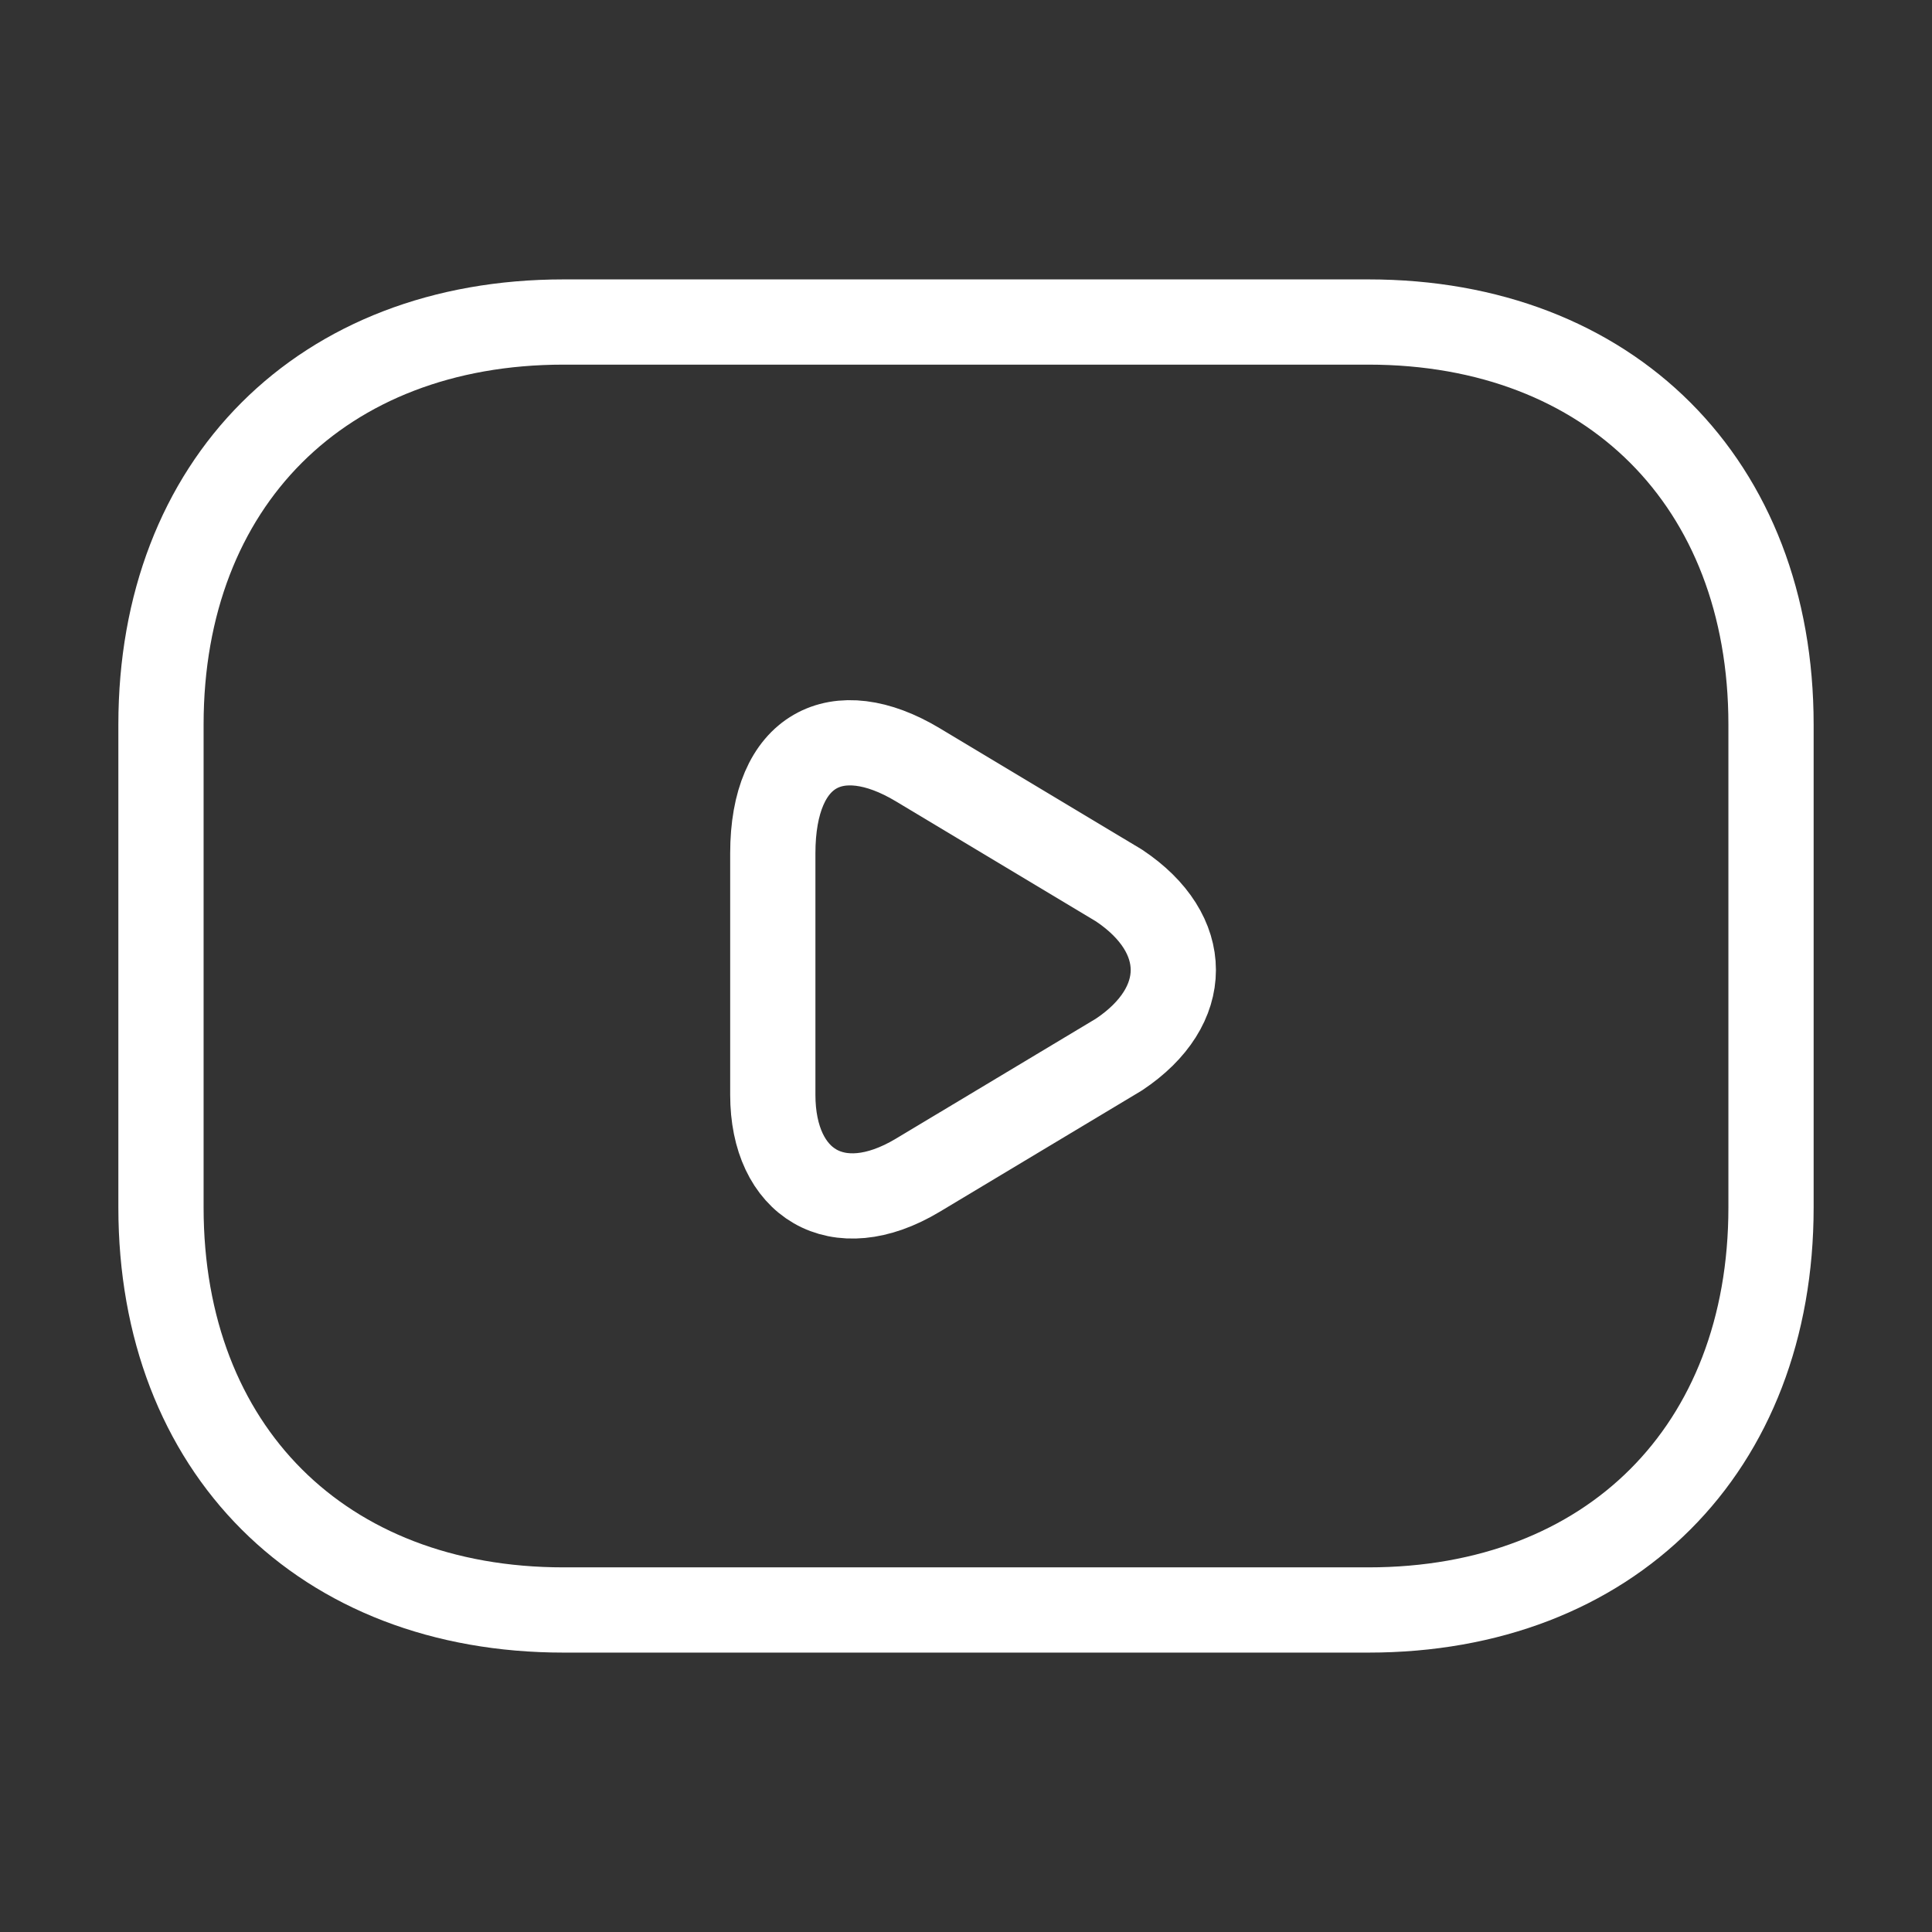
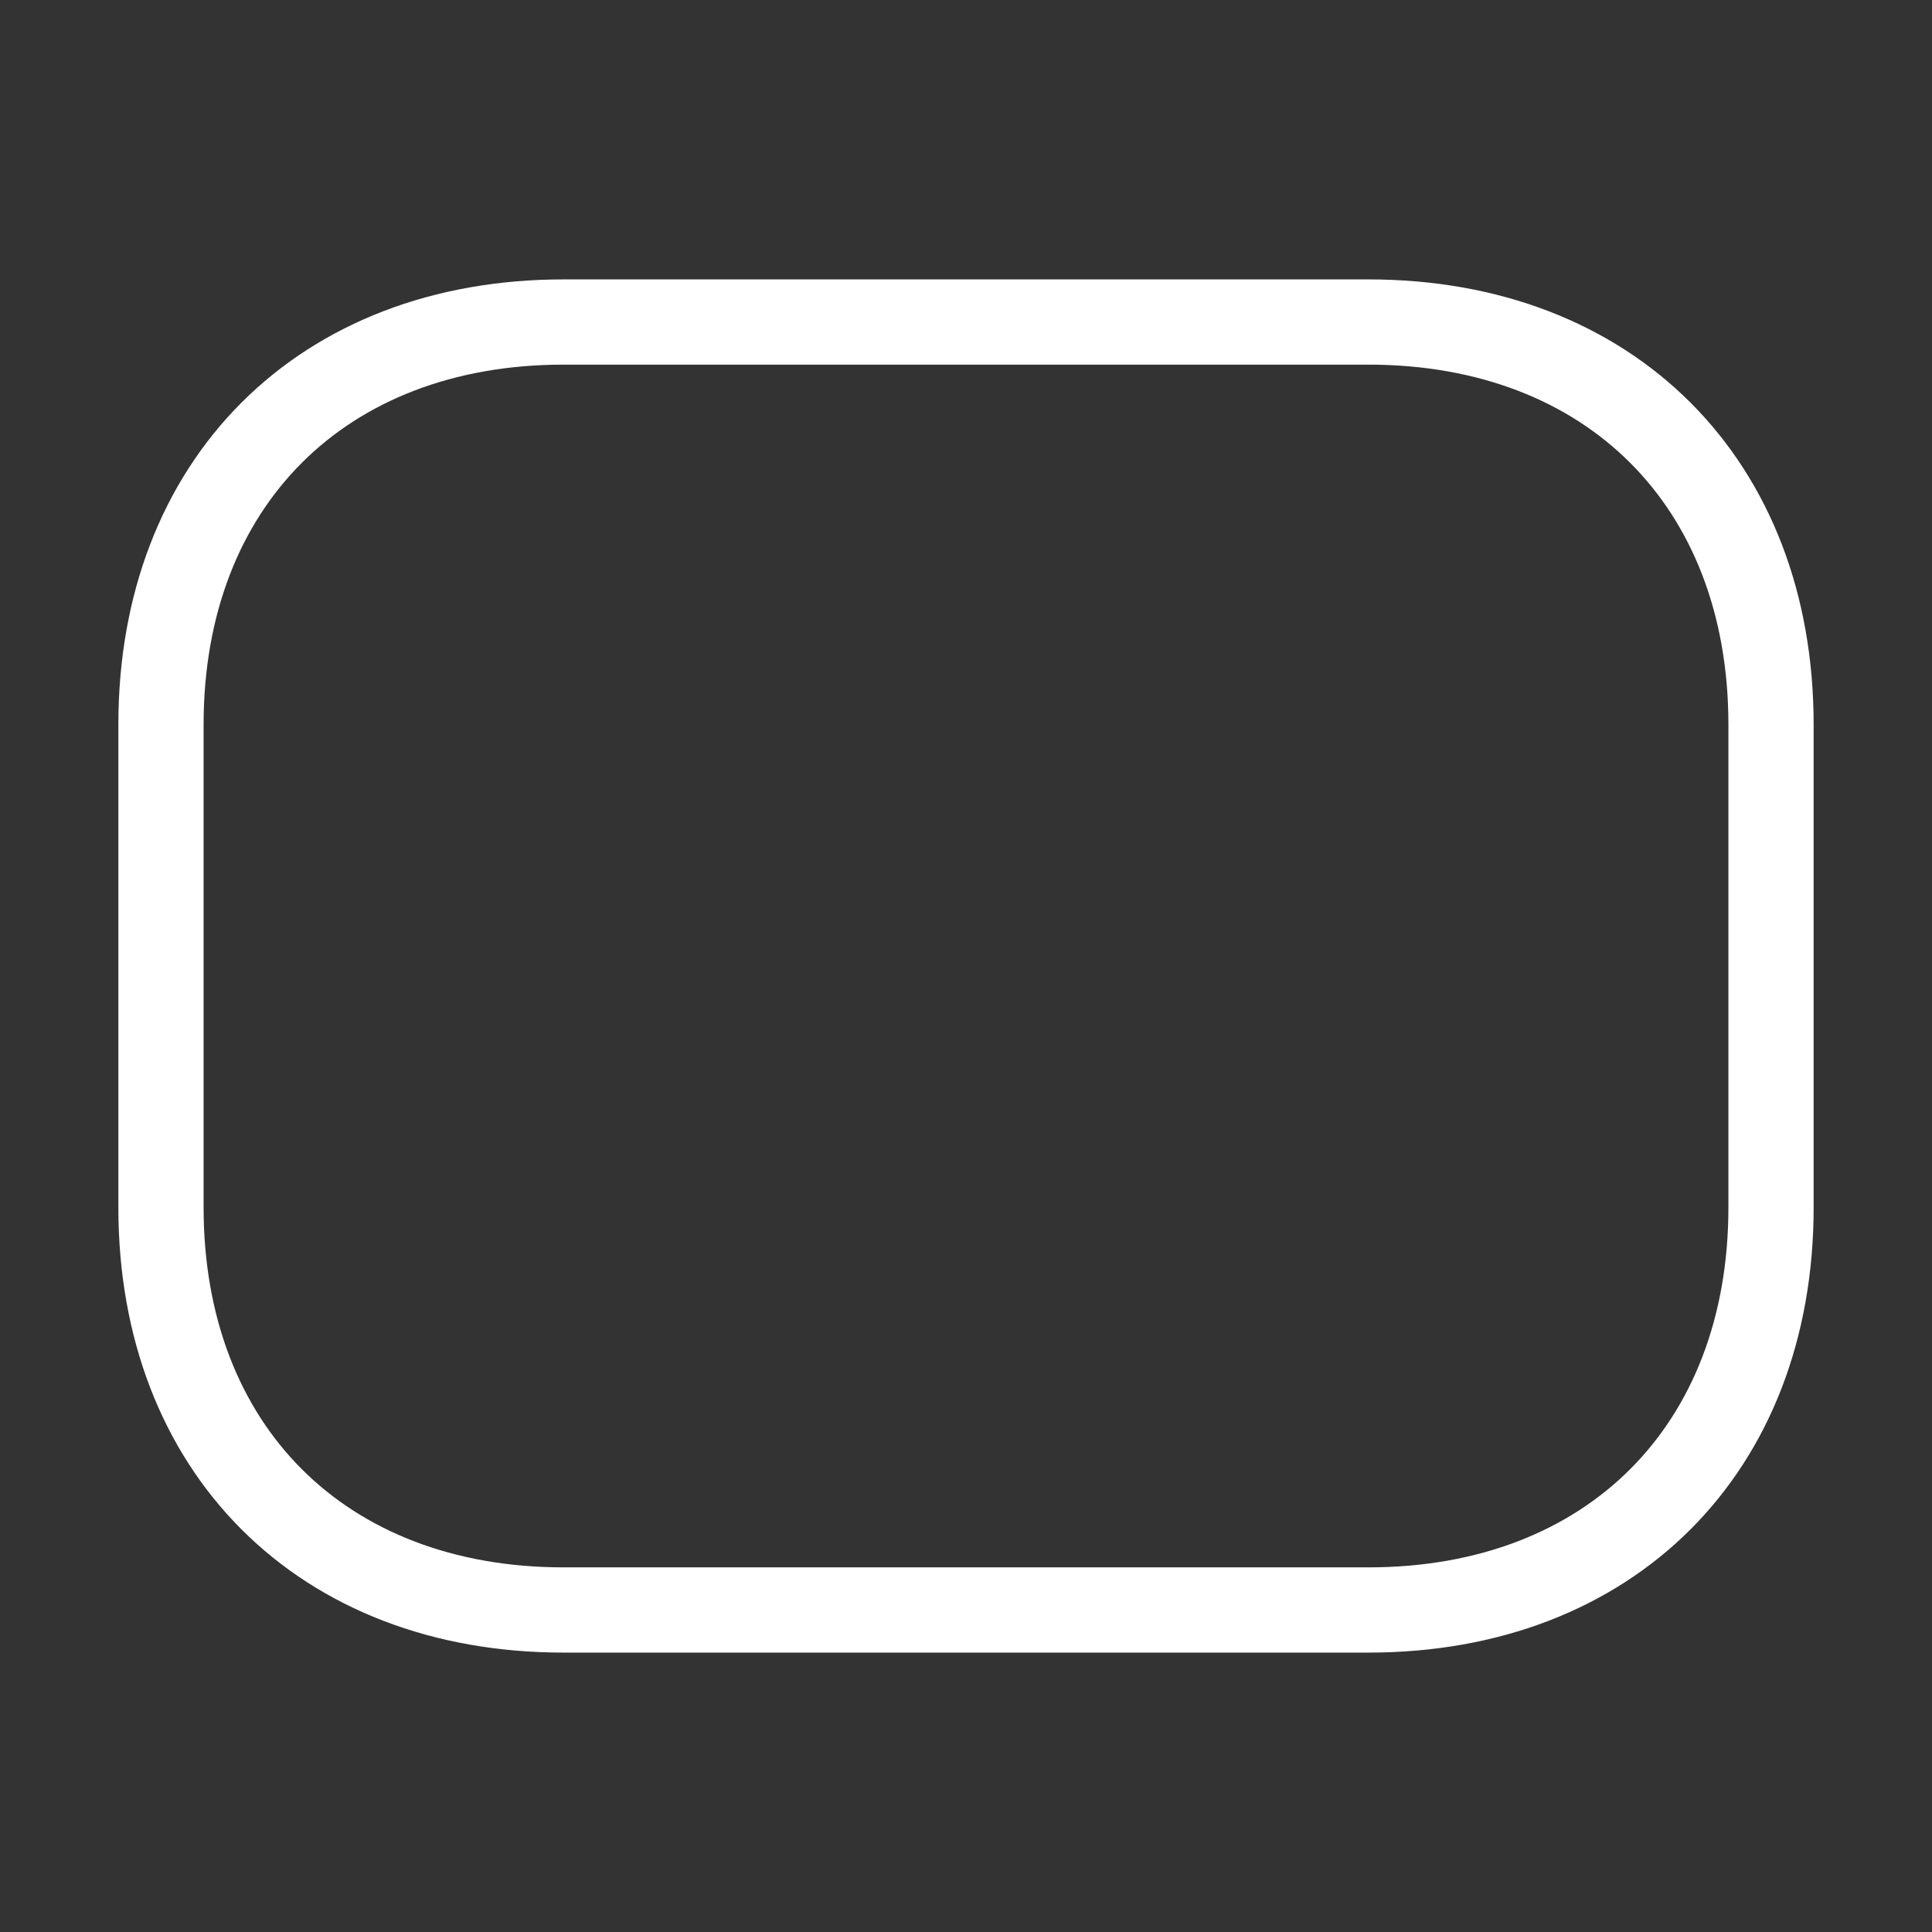
<svg xmlns="http://www.w3.org/2000/svg" width="34" height="34" viewBox="0 0 34 34" fill="none">
  <rect x="0" y="0" width="34" height="34" fill="#333333" stroke="none" />
-   <path d="M24.083 28.333H9.917C5.667 28.333 2.833 25.5 2.833 21.25V12.75C2.833 8.5 5.667 5.667 9.917 5.667H24.083C28.333 5.667 31.167 8.5 31.167 12.75V21.25C31.167 25.5 28.333 28.333 24.083 28.333Z" stroke="white" stroke-width="1.5" stroke-miterlimit="10" stroke-linecap="round" stroke-linejoin="round" />
-   <path d="M16.15 13.458L19.692 15.583C20.967 16.433 20.967 17.708 19.692 18.558L16.15 20.683C14.733 21.533 13.6 20.825 13.6 19.267V15.017C13.6 13.175 14.733 12.608 16.15 13.458Z" stroke="white" stroke-width="1.5" stroke-miterlimit="10" stroke-linecap="round" stroke-linejoin="round" />
+   <path d="M24.083 28.333H9.917C5.667 28.333 2.833 25.5 2.833 21.25V12.75C2.833 8.5 5.667 5.667 9.917 5.667H24.083C28.333 5.667 31.167 8.5 31.167 12.75V21.25C31.167 25.5 28.333 28.333 24.083 28.333" stroke="white" stroke-width="1.5" stroke-miterlimit="10" stroke-linecap="round" stroke-linejoin="round" />
</svg>